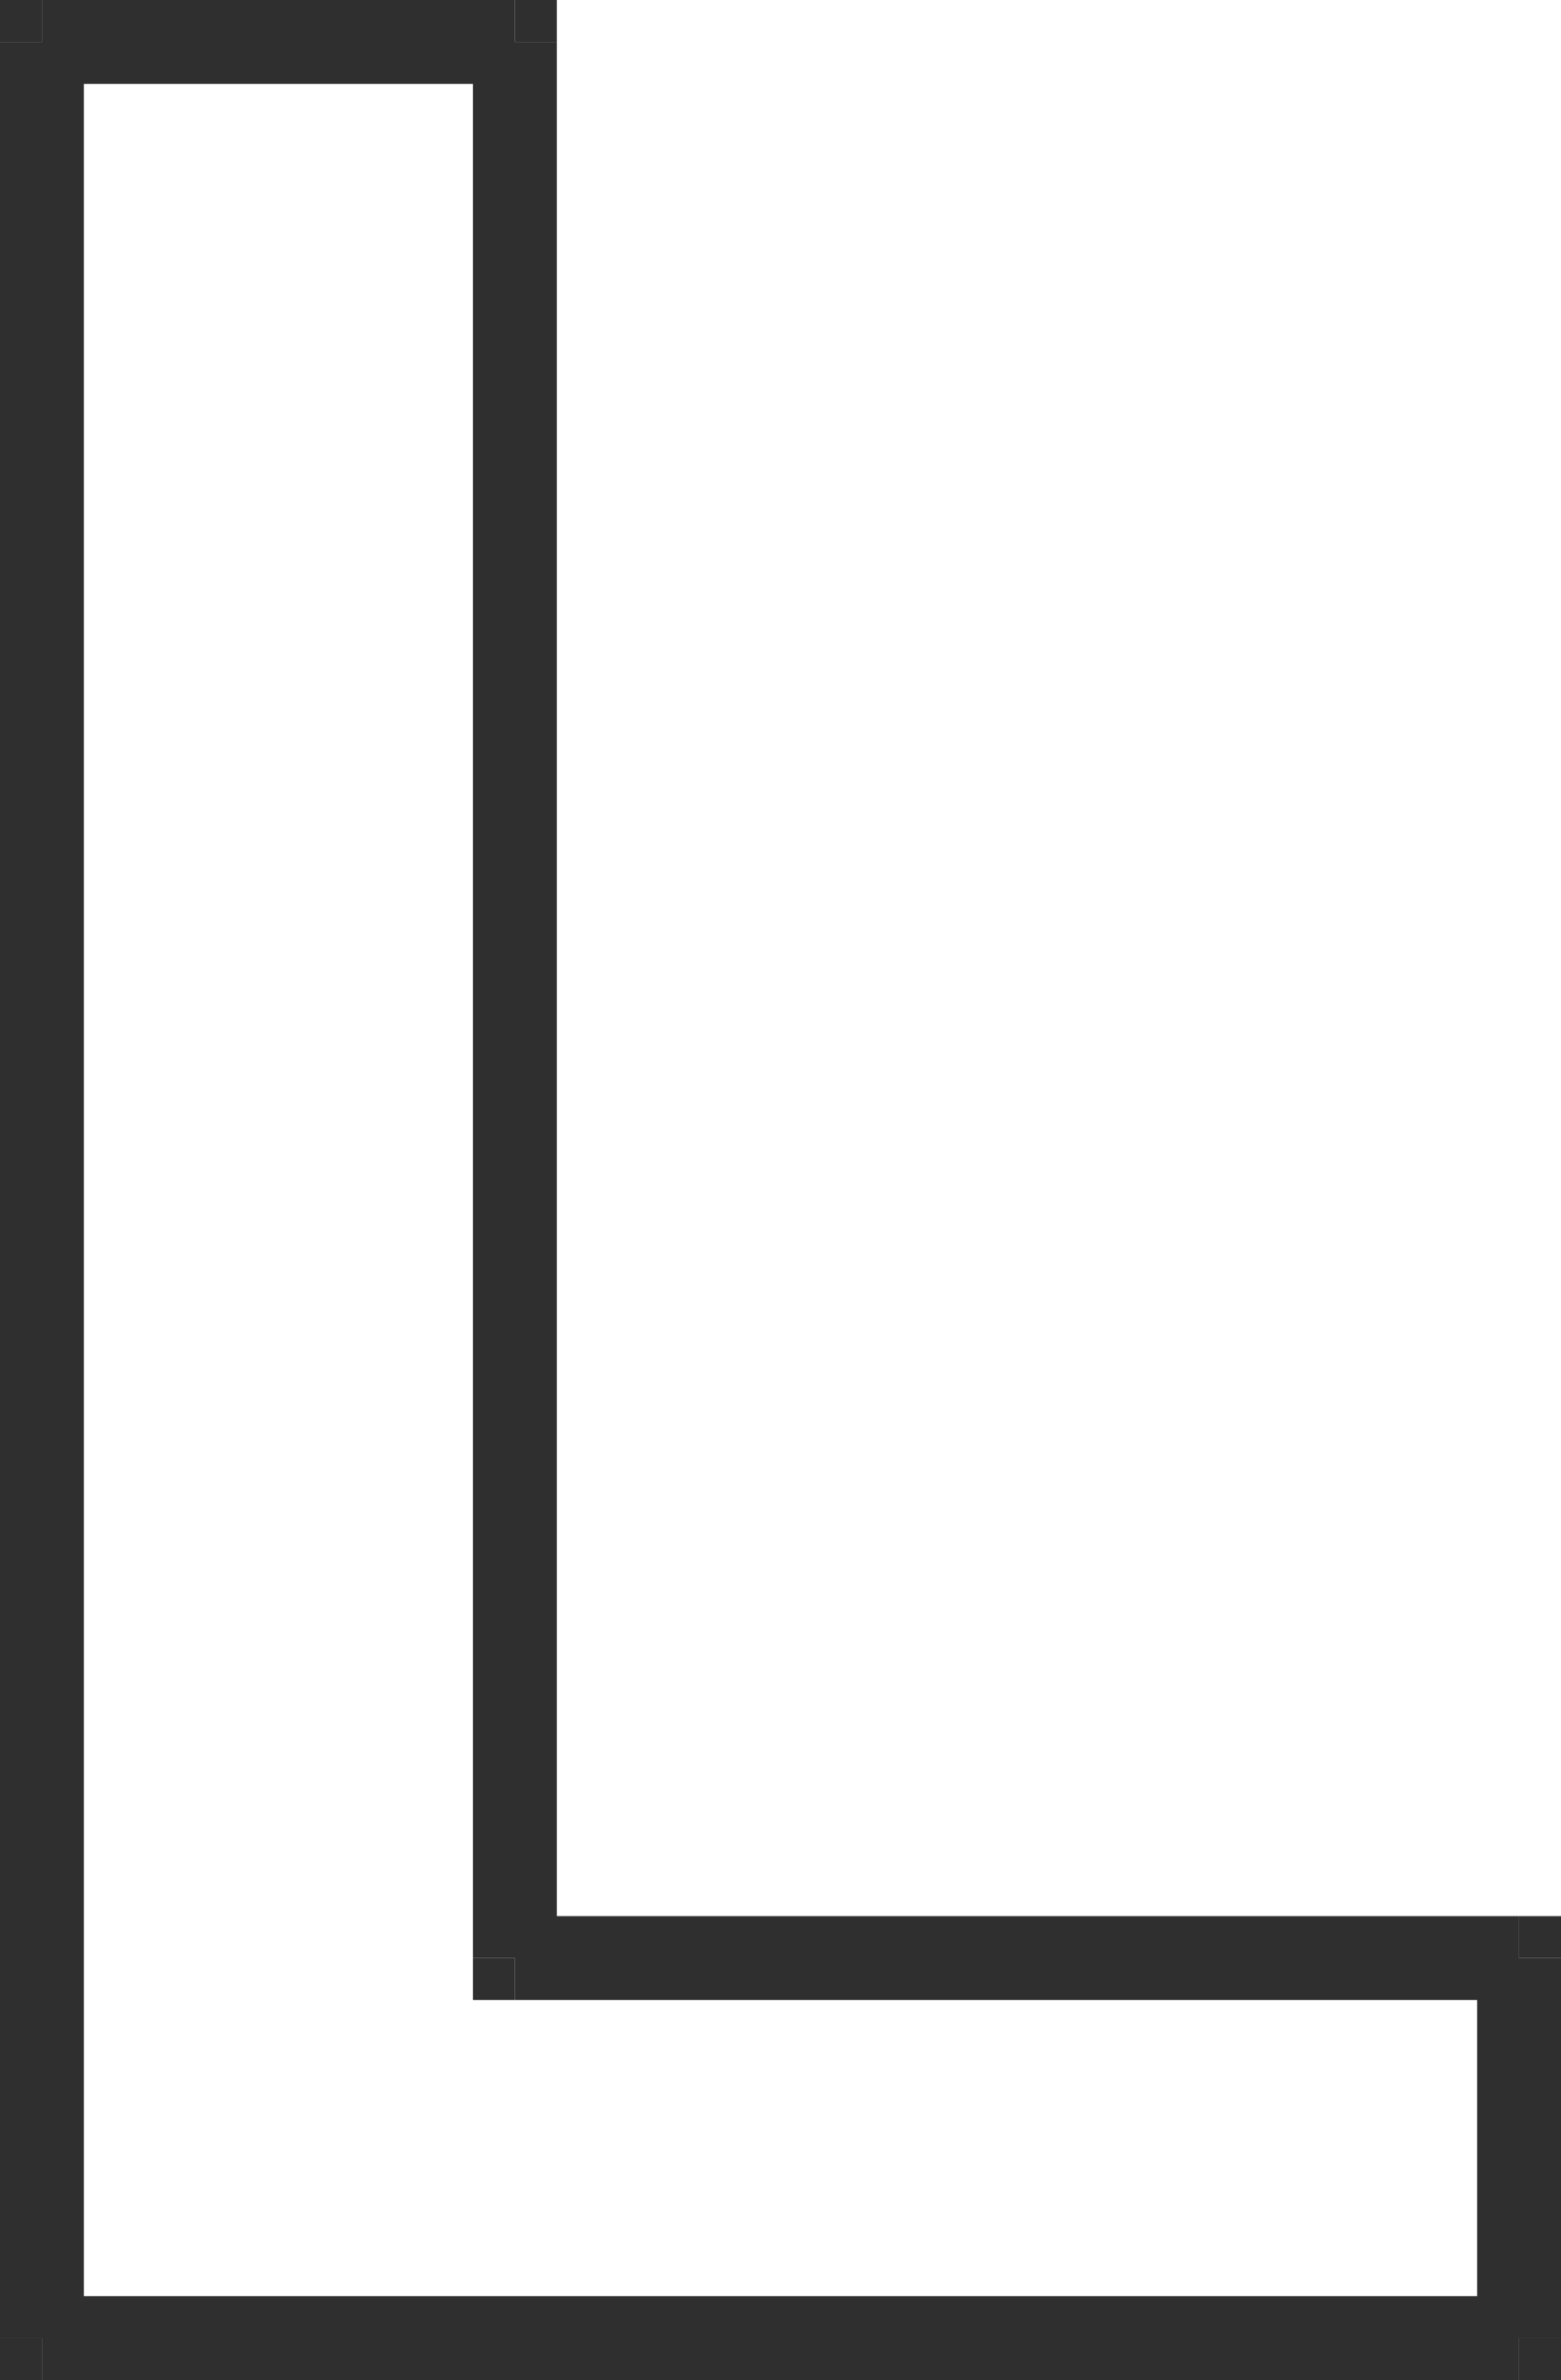
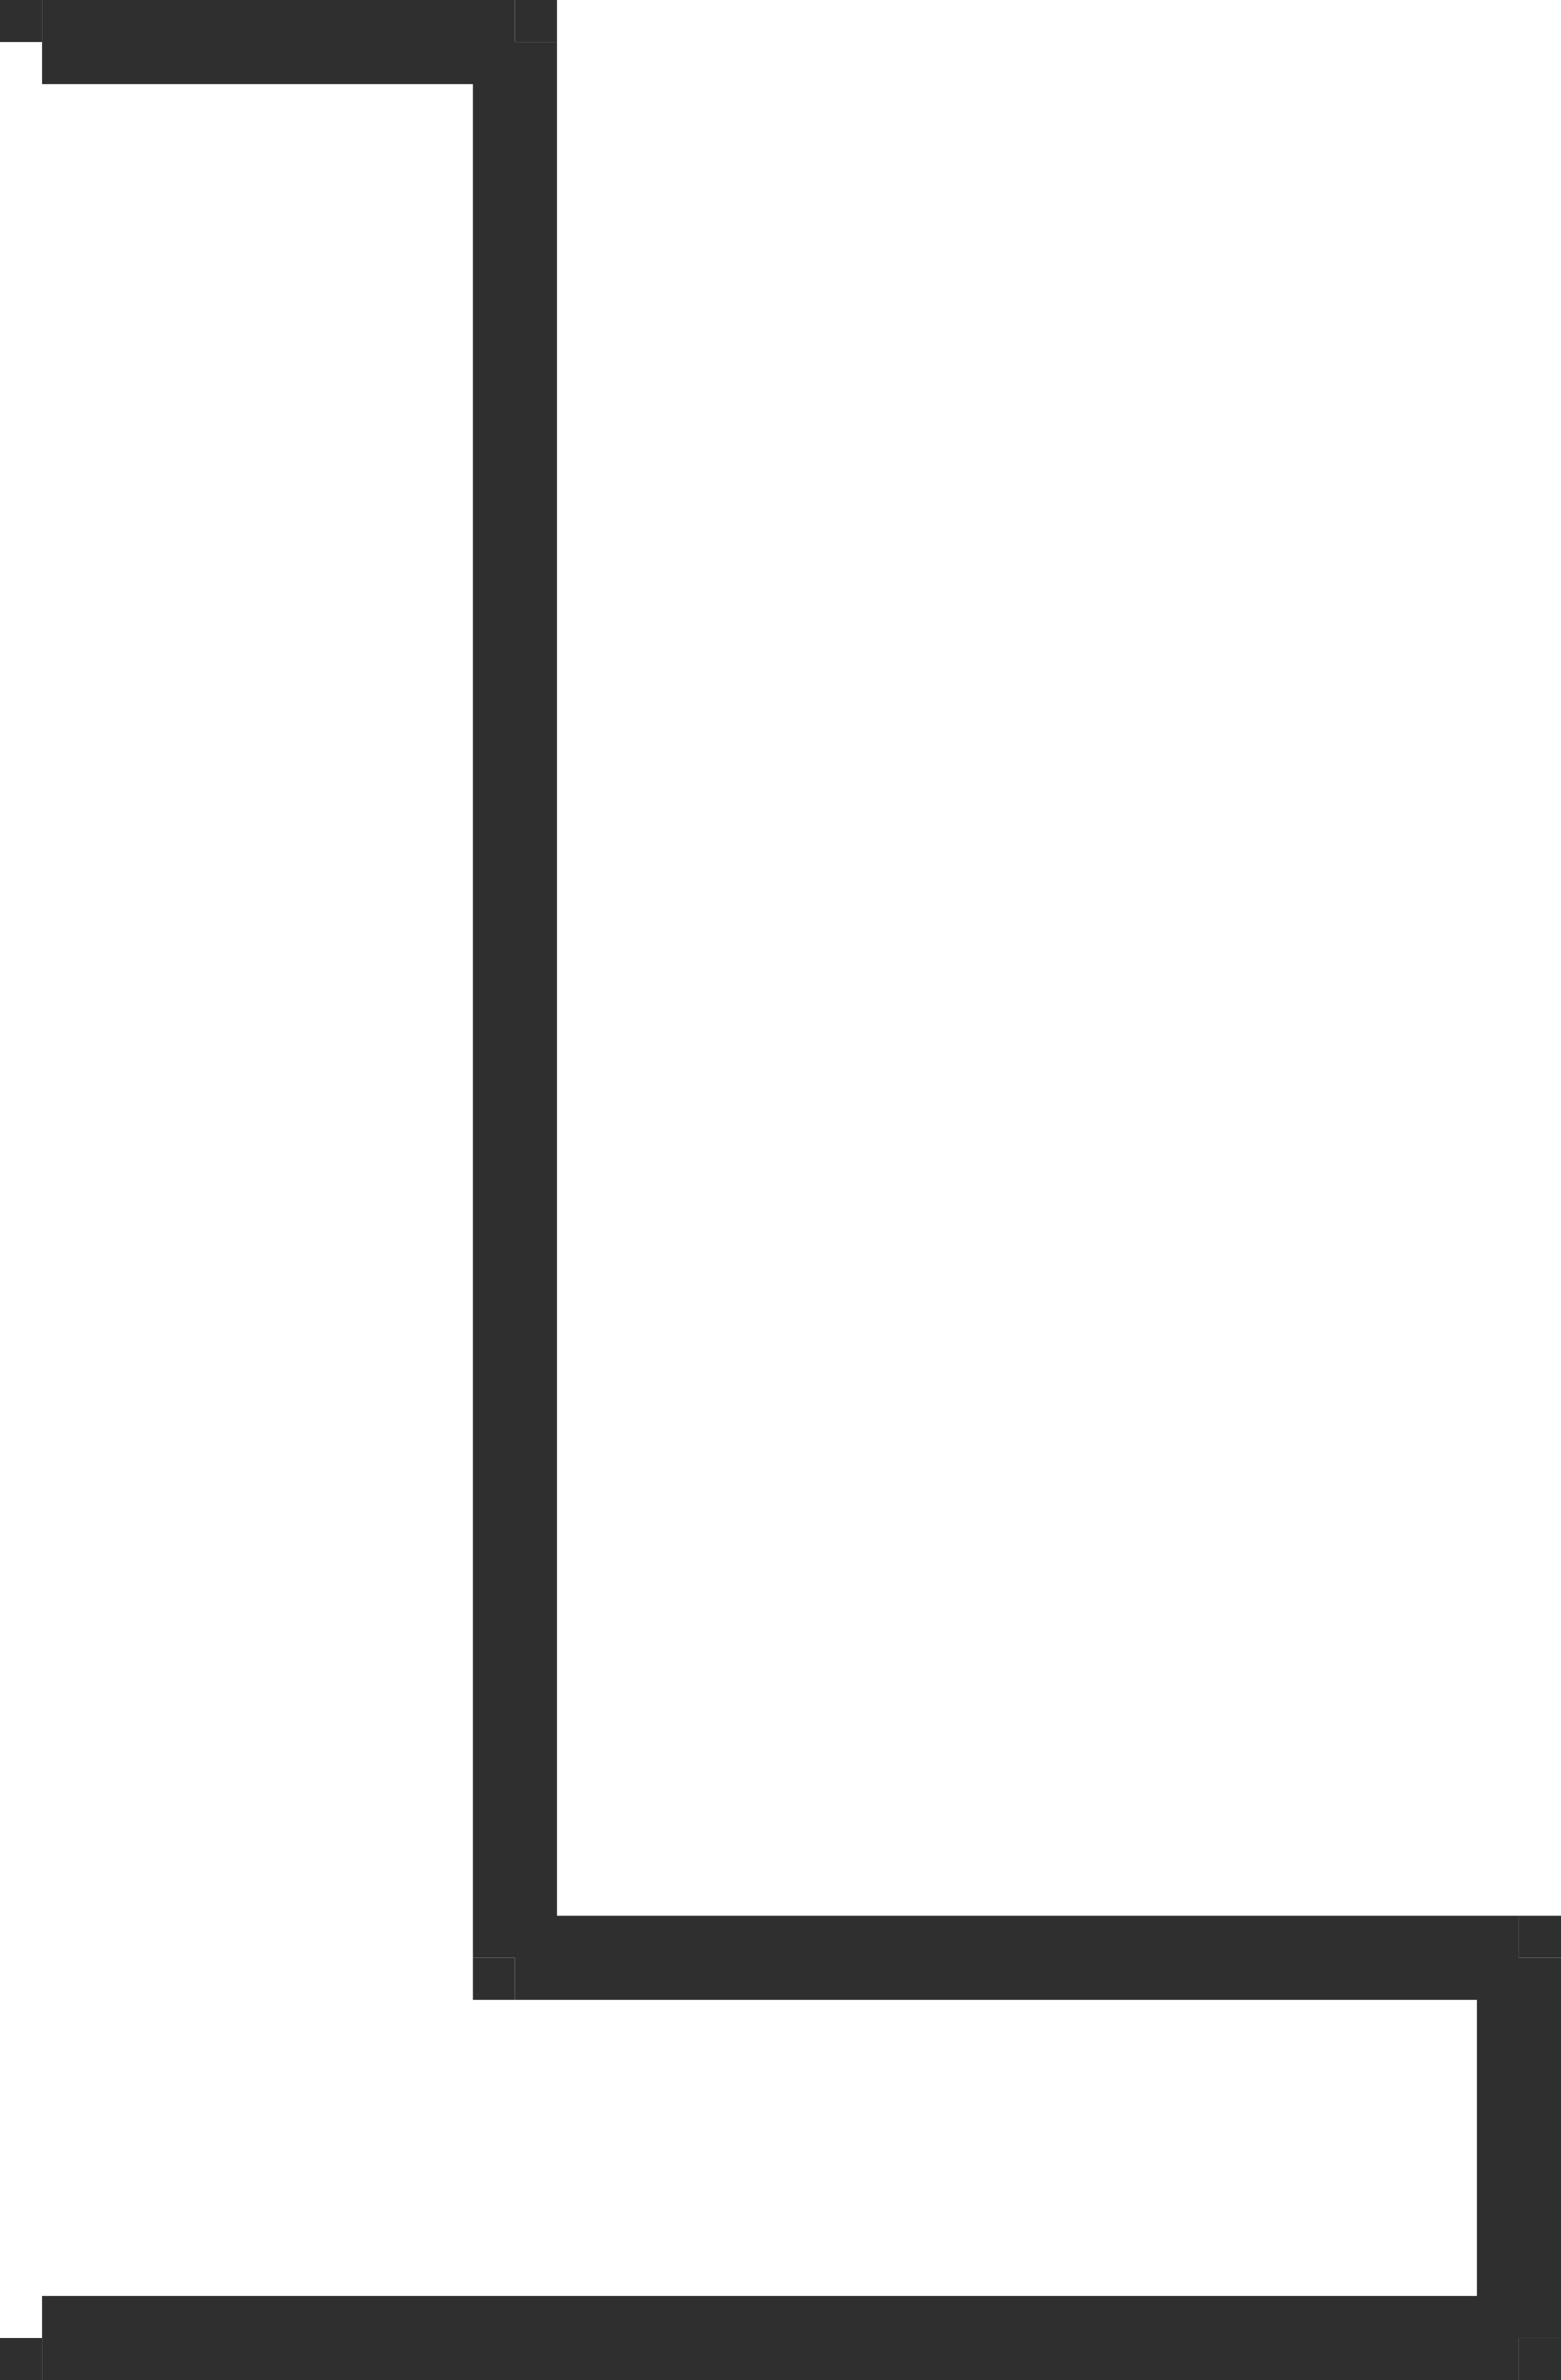
<svg xmlns="http://www.w3.org/2000/svg" viewBox="0 0 37.23 56.74">
  <defs>
    <style>.cls-1{fill:#302f2f;}</style>
  </defs>
  <title>LРесурс 4</title>
  <g id="Слой_2" data-name="Слой 2">
    <g id="Слой_1-2" data-name="Слой 1">
      <rect class="cls-1" x="11.28" y="46.68" width="1" height="1" />
      <rect class="cls-1" x="36.23" y="45.68" width="1" height="1" />
      <rect class="cls-1" x="36.23" y="55.74" width="1" height="1" />
      <rect class="cls-1" y="55.74" width="1" height="1" />
      <rect class="cls-1" width="1" height="1" />
      <rect class="cls-1" x="12.28" width="1" height="1" />
      <rect class="cls-1" x="12.28" y="45.68" width="23.95" height="2" />
      <rect class="cls-1" x="35.23" y="46.68" width="2" height="9.06" />
      <rect class="cls-1" x="1" y="54.74" width="35.23" height="2" />
-       <rect class="cls-1" y="1" width="2" height="54.74" />
      <rect class="cls-1" x="1" width="11.28" height="2" />
      <rect class="cls-1" x="11.28" y="1" width="2" height="45.68" />
    </g>
  </g>
</svg>